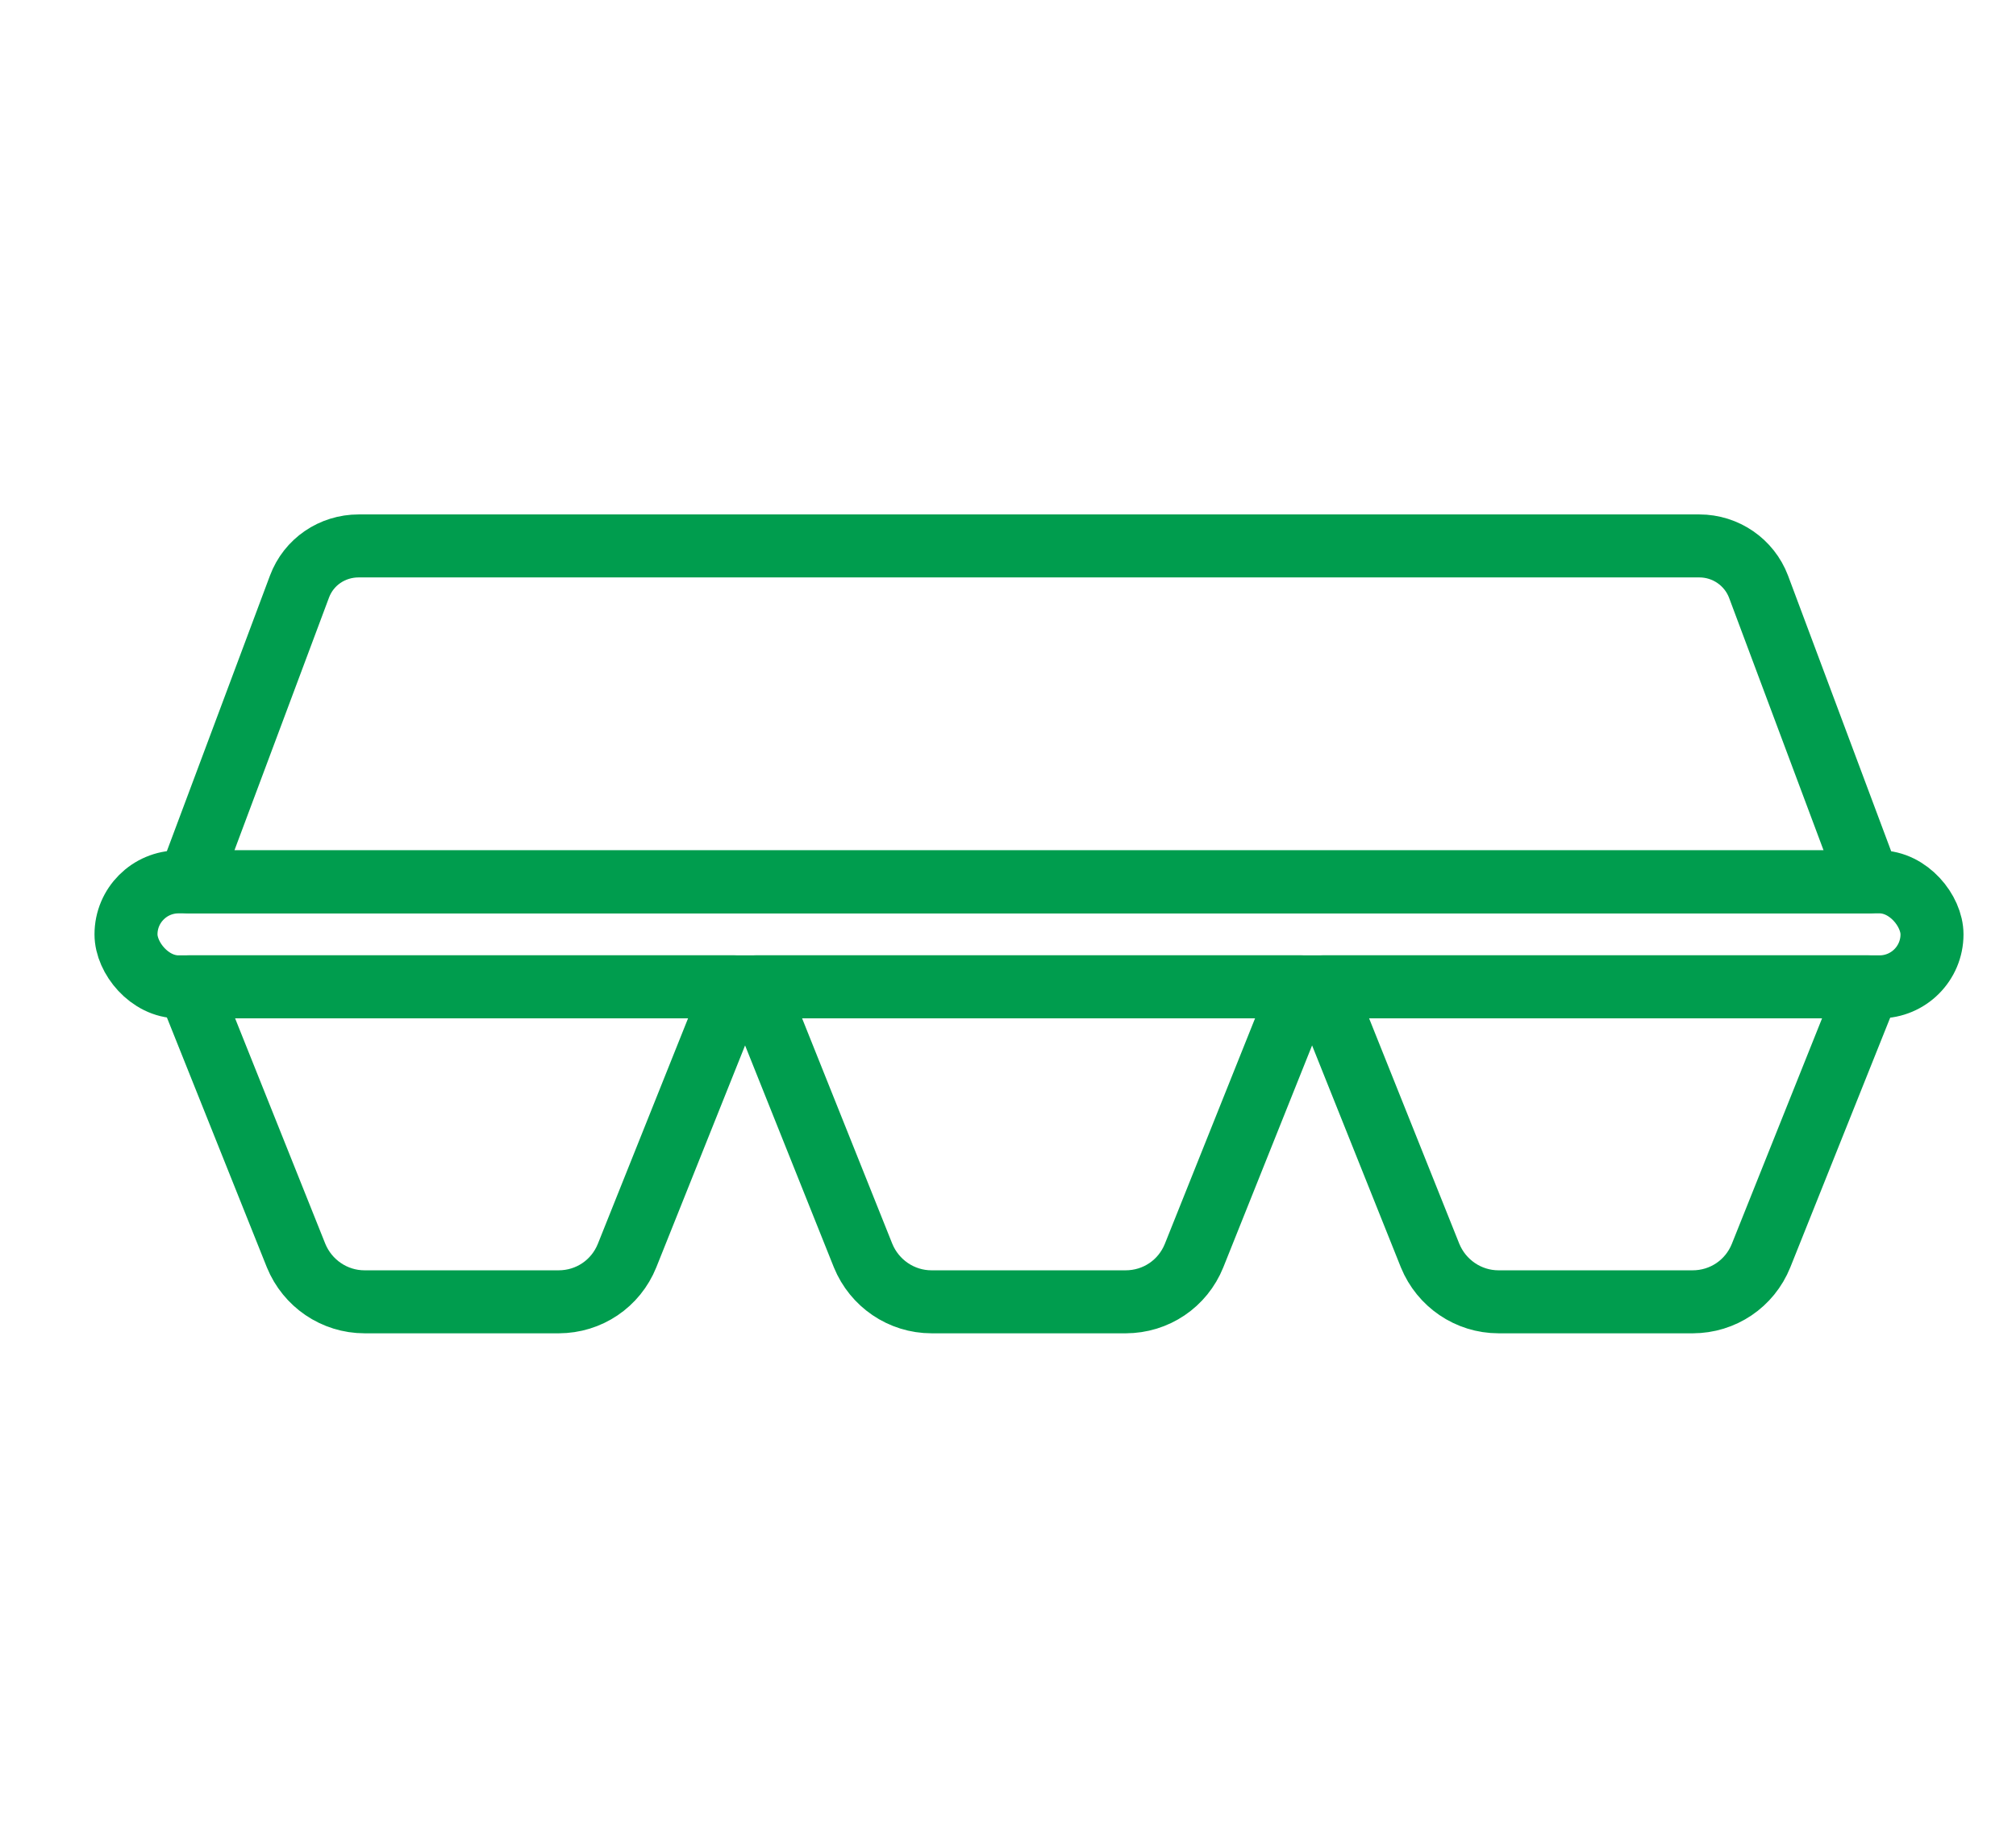
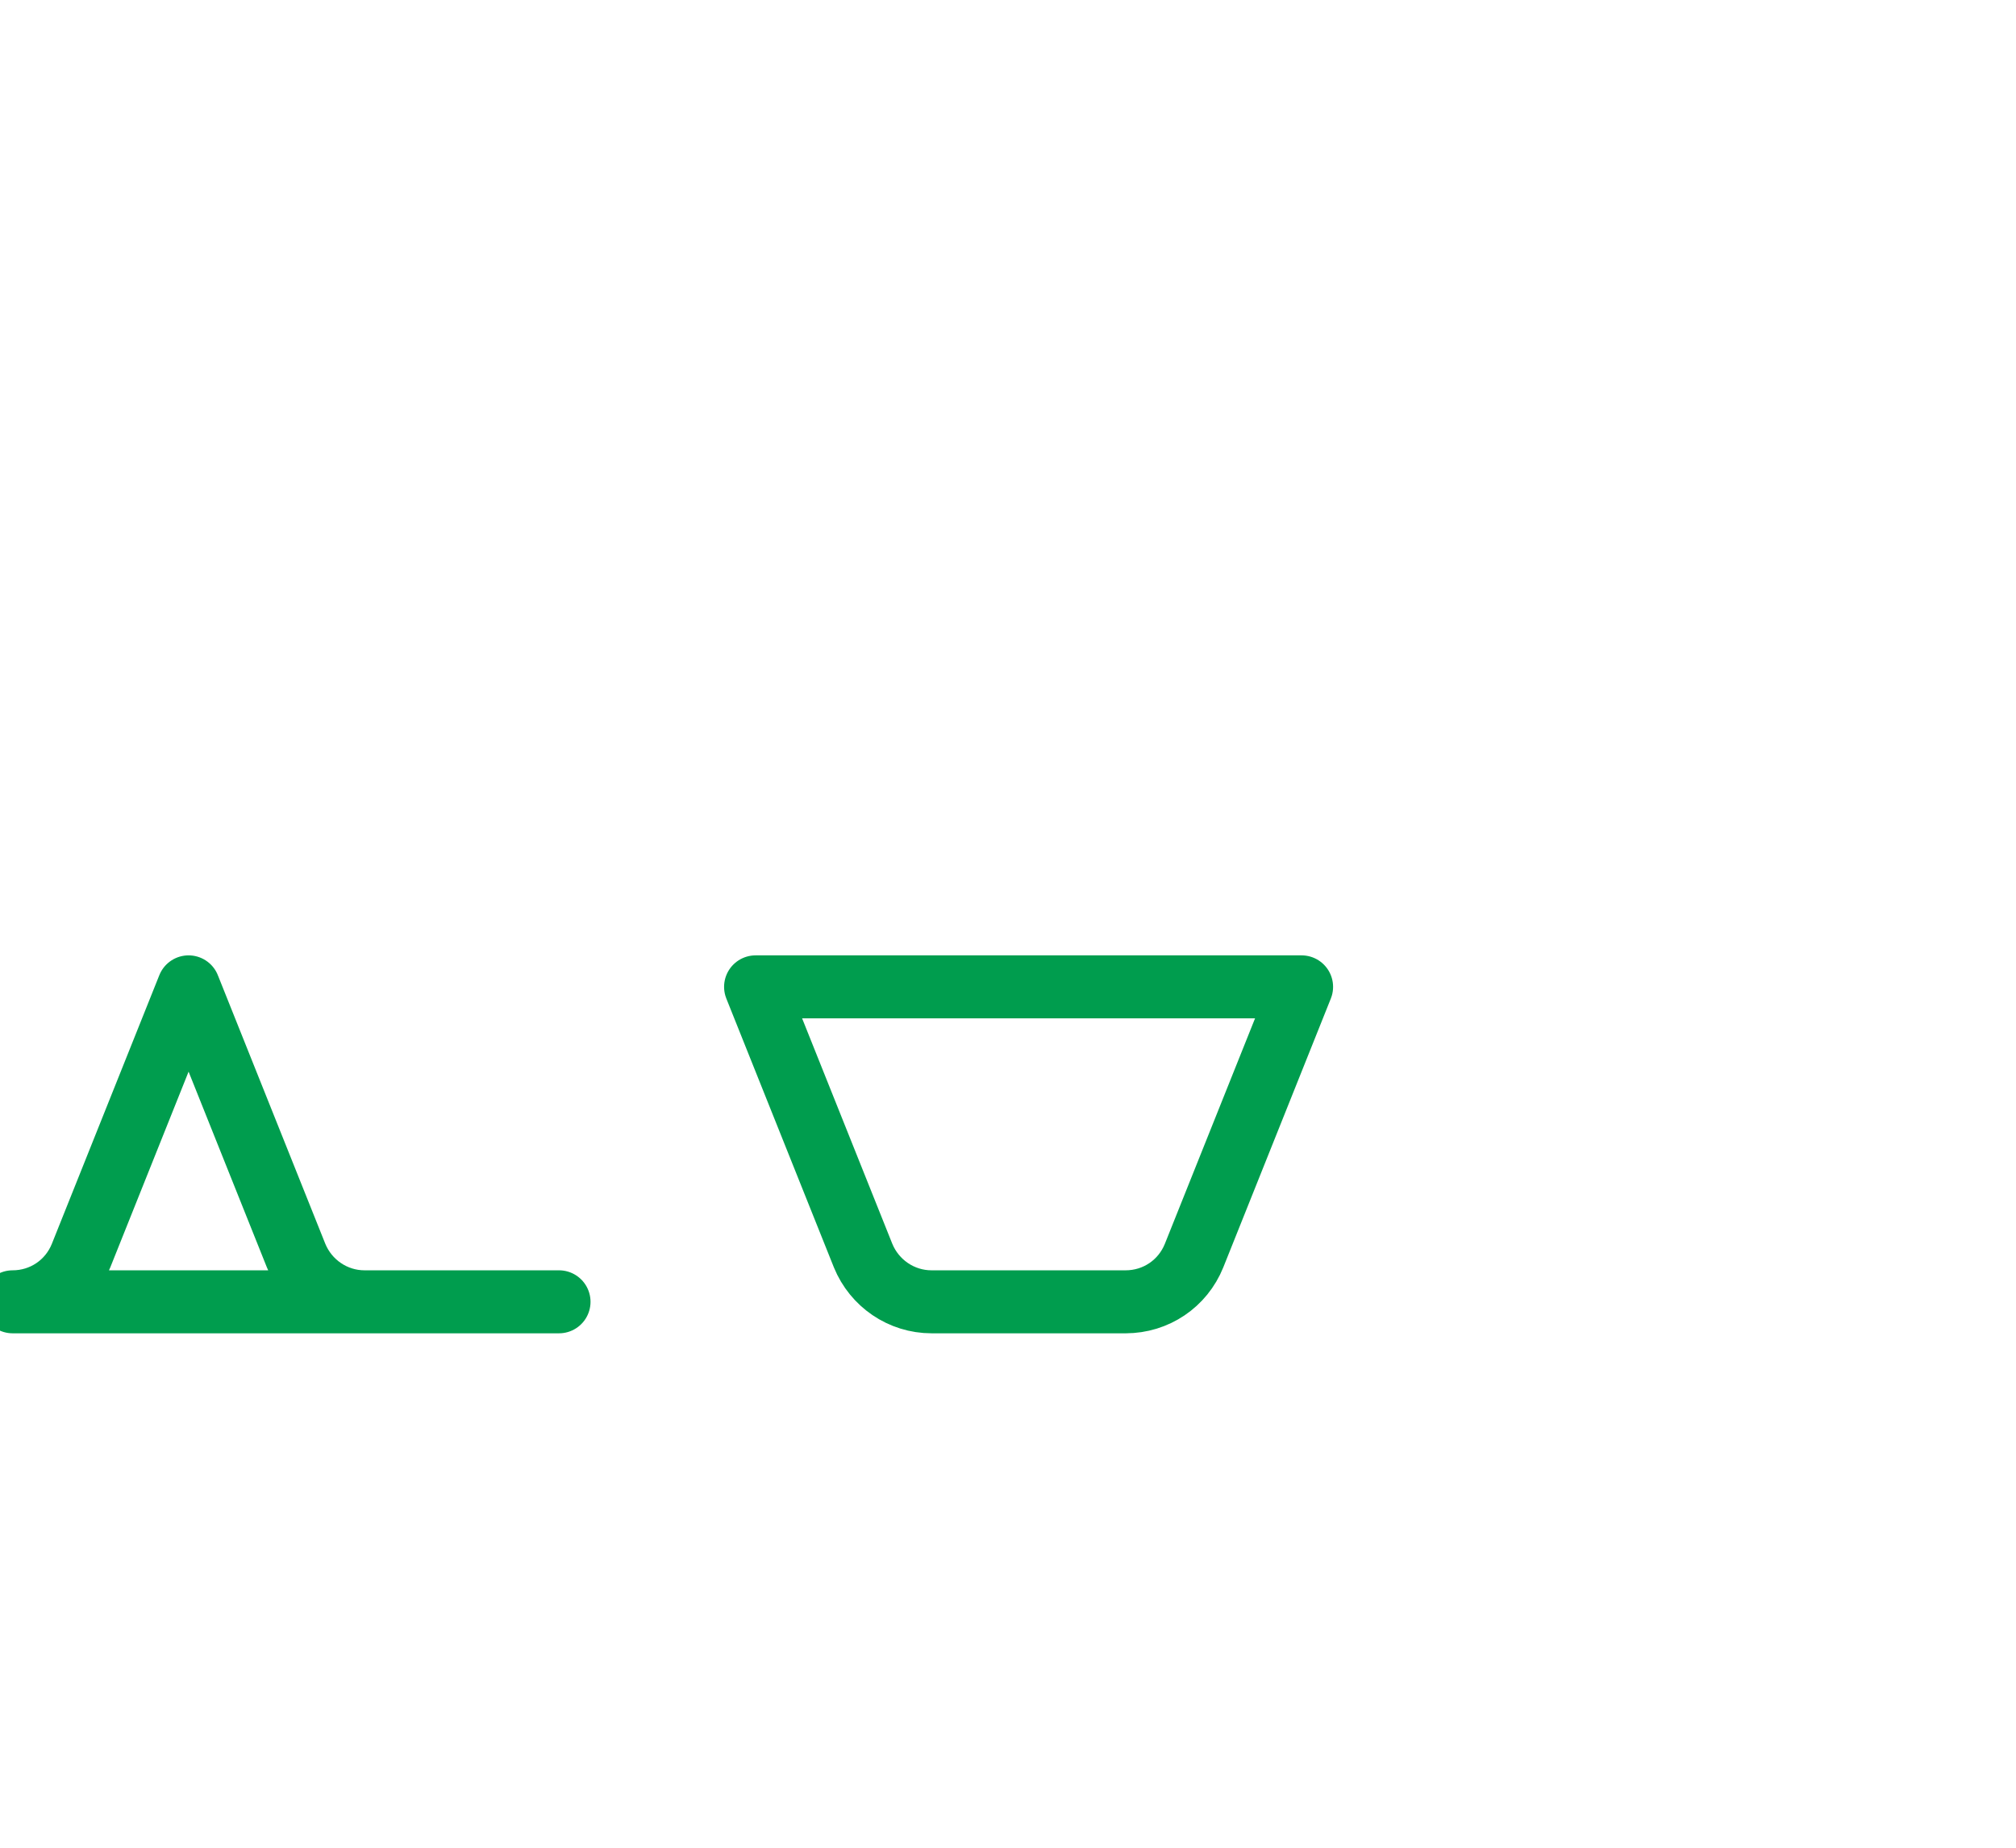
<svg xmlns="http://www.w3.org/2000/svg" id="Layer_1" data-name="Layer 1" viewBox="0 0 48 44">
  <defs>
    <style>
      .cls-1 {
        fill: none;
        stroke: #009d4e;
        stroke-linecap: round;
        stroke-linejoin: round;
        stroke-width: 1.5px;
      }
    </style>
  </defs>
-   <rect class="cls-1" x="3" y="21" width="43" height="2.5" rx="1.25" ry="1.25" />
-   <path class="cls-1" d="m44.5,21H4.5s2.63-7.03,2.63-7.03c.22-.59.78-.97,1.41-.97h31.92c.63,0,1.19.39,1.41.97l2.63,7.03Z" />
-   <path class="cls-1" d="m13.31,31h-4.63c-.72,0-1.36-.44-1.63-1.1l-2.56-6.4h13l-2.56,6.4c-.27.67-.91,1.1-1.63,1.1Z" />
+   <path class="cls-1" d="m13.31,31h-4.63c-.72,0-1.36-.44-1.63-1.1l-2.56-6.4l-2.56,6.4c-.27.67-.91,1.1-1.63,1.1Z" />
  <path class="cls-1" d="m26.81,31h-4.63c-.72,0-1.36-.44-1.63-1.1l-2.56-6.4h13l-2.56,6.4c-.27.67-.91,1.1-1.63,1.1Z" />
-   <path class="cls-1" d="m40.31,31h-4.63c-.72,0-1.36-.44-1.63-1.1l-2.56-6.4h13l-2.56,6.4c-.27.67-.91,1.1-1.63,1.1Z" />
</svg>